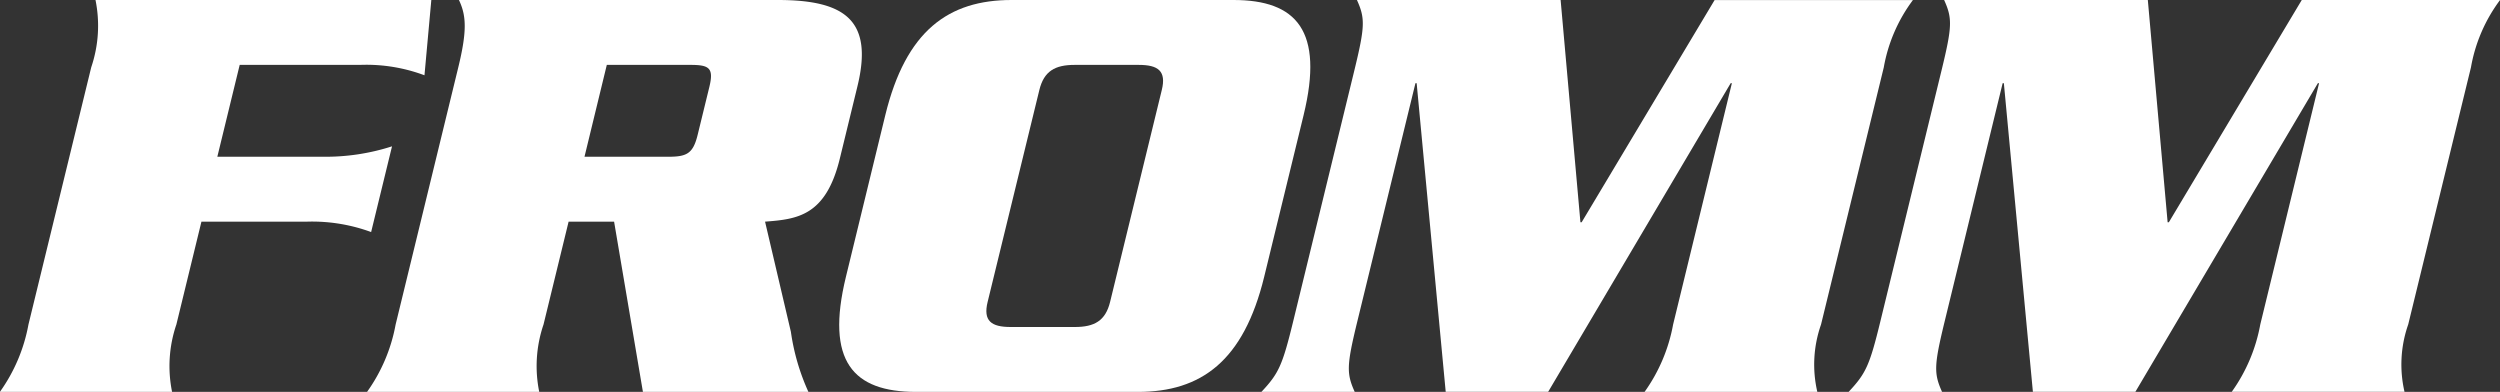
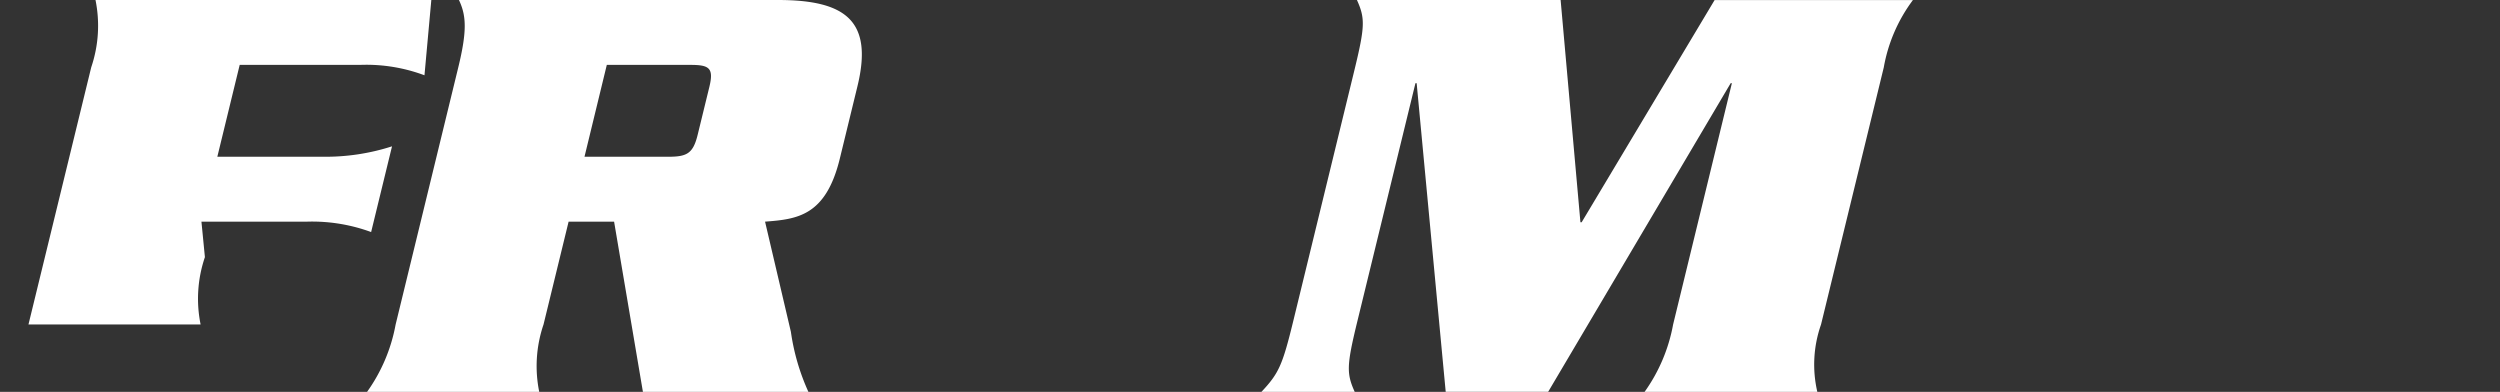
<svg xmlns="http://www.w3.org/2000/svg" width="135.451" height="21.233" viewBox="0 0 135.451 21.233">
  <rect x="0" y="0" width="135.451" height="21.233" fill="#333333" stroke="none" />
  <g id="g3164" transform="translate(-5.586 -3.888)">
    <g id="g3145" transform="translate(5.586 3.888)">
-       <path id="path3147" d="M16.5,15.9H22.22a9.258,9.258,0,0,1,3.474.564l1.132-4.645a11.727,11.727,0,0,1-3.751.564H17.361l1.212-4.977h6.536a8.986,8.986,0,0,1,3.475.564l.371-4.08H10.76a7,7,0,0,1-.232,3.649l-3.4,13.933a9.075,9.075,0,0,1-1.546,3.649h9.327a6.988,6.988,0,0,1,.233-3.649Z" transform="translate(-5.586 -3.891)" fill="#fff" />
+       <path id="path3147" d="M16.5,15.9H22.22a9.258,9.258,0,0,1,3.474.564l1.132-4.645a11.727,11.727,0,0,1-3.751.564H17.361l1.212-4.977h6.536a8.986,8.986,0,0,1,3.475.564l.371-4.08H10.76a7,7,0,0,1-.232,3.649l-3.4,13.933h9.327a6.988,6.988,0,0,1,.233-3.649Z" transform="translate(-5.586 -3.891)" fill="#fff" />
    </g>
    <g id="g3149" transform="translate(25.475 3.888)">
      <path id="path3151" d="M166.92,7.406h4.534c1.017,0,1.272.167,1.022,1.195l-.632,2.587c-.25,1.028-.587,1.195-1.6,1.195h-4.533Zm.395,8.493,1.562,9.223h8.966a11.863,11.863,0,0,1-.949-3.252l-1.4-5.971c1.74-.133,3.291-.3,4.051-3.417l.954-3.915c.866-3.549-.634-4.677-4.312-4.677H158.909c.388.829.458,1.626-.036,3.649l-3.395,13.934a9.074,9.074,0,0,1-1.547,3.648h9.328a6.981,6.981,0,0,1,.232-3.648L164.85,15.9Z" transform="translate(-153.932 -3.89)" fill="#fff" />
    </g>
    <g id="g3153" transform="translate(51.055 3.888)">
-       <path id="path3155" d="M345.089,18.883c-1.116,4.579.384,6.238,3.8,6.238H360.91c3.416,0,5.725-1.659,6.841-6.238l2.135-8.758c1.116-4.578-.385-6.237-3.8-6.237H354.063c-3.415,0-5.725,1.66-6.841,6.237ZM355.568,8.766c.25-1.029.856-1.362,1.908-1.362h3.48c1.053,0,1.5.332,1.246,1.362l-2.8,11.478c-.25,1.029-.857,1.361-1.908,1.361h-3.481c-1.052,0-1.5-.332-1.246-1.361Z" transform="translate(-344.725 -3.888)" fill="#fff" />
-     </g>
+       </g>
    <g id="g3157" transform="translate(73.931 3.889)">
      <path id="path3159" d="M532.694,15.935h-.065L531.556,3.892H520.521c.447.995.44,1.427-.141,3.815l-3.315,13.6c-.583,2.389-.786,2.82-1.719,3.815H520.4c-.448-.995-.442-1.426.141-3.815L523.69,8.4h.066l1.574,16.72h5.551L540.769,8.4h.066L537.65,21.475a9.074,9.074,0,0,1-1.546,3.649h9.361a6.53,6.53,0,0,1,.2-3.649l3.4-13.933a8.568,8.568,0,0,1,1.58-3.649H539.9Z" transform="translate(-515.346 -3.892)" fill="#fff" />
    </g>
    <g id="g3161" transform="translate(105.745 3.889)">
-       <path id="path3163" d="M769.987,15.935h-.065L768.849,3.892H757.813c.448.995.44,1.427-.141,3.815l-3.315,13.6c-.582,2.389-.786,2.82-1.719,3.815H757.7c-.447-.995-.44-1.426.141-3.815L760.983,8.4h.066l1.573,16.72h5.552L778.062,8.4h.065l-3.185,13.071a9.06,9.06,0,0,1-1.546,3.649h9.361a6.543,6.543,0,0,1,.2-3.649l3.4-13.933a8.558,8.558,0,0,1,1.578-3.649H777.191Z" transform="translate(-752.638 -3.892)" fill="#fff" />
-     </g>
+       </g>
  </g>
</svg>